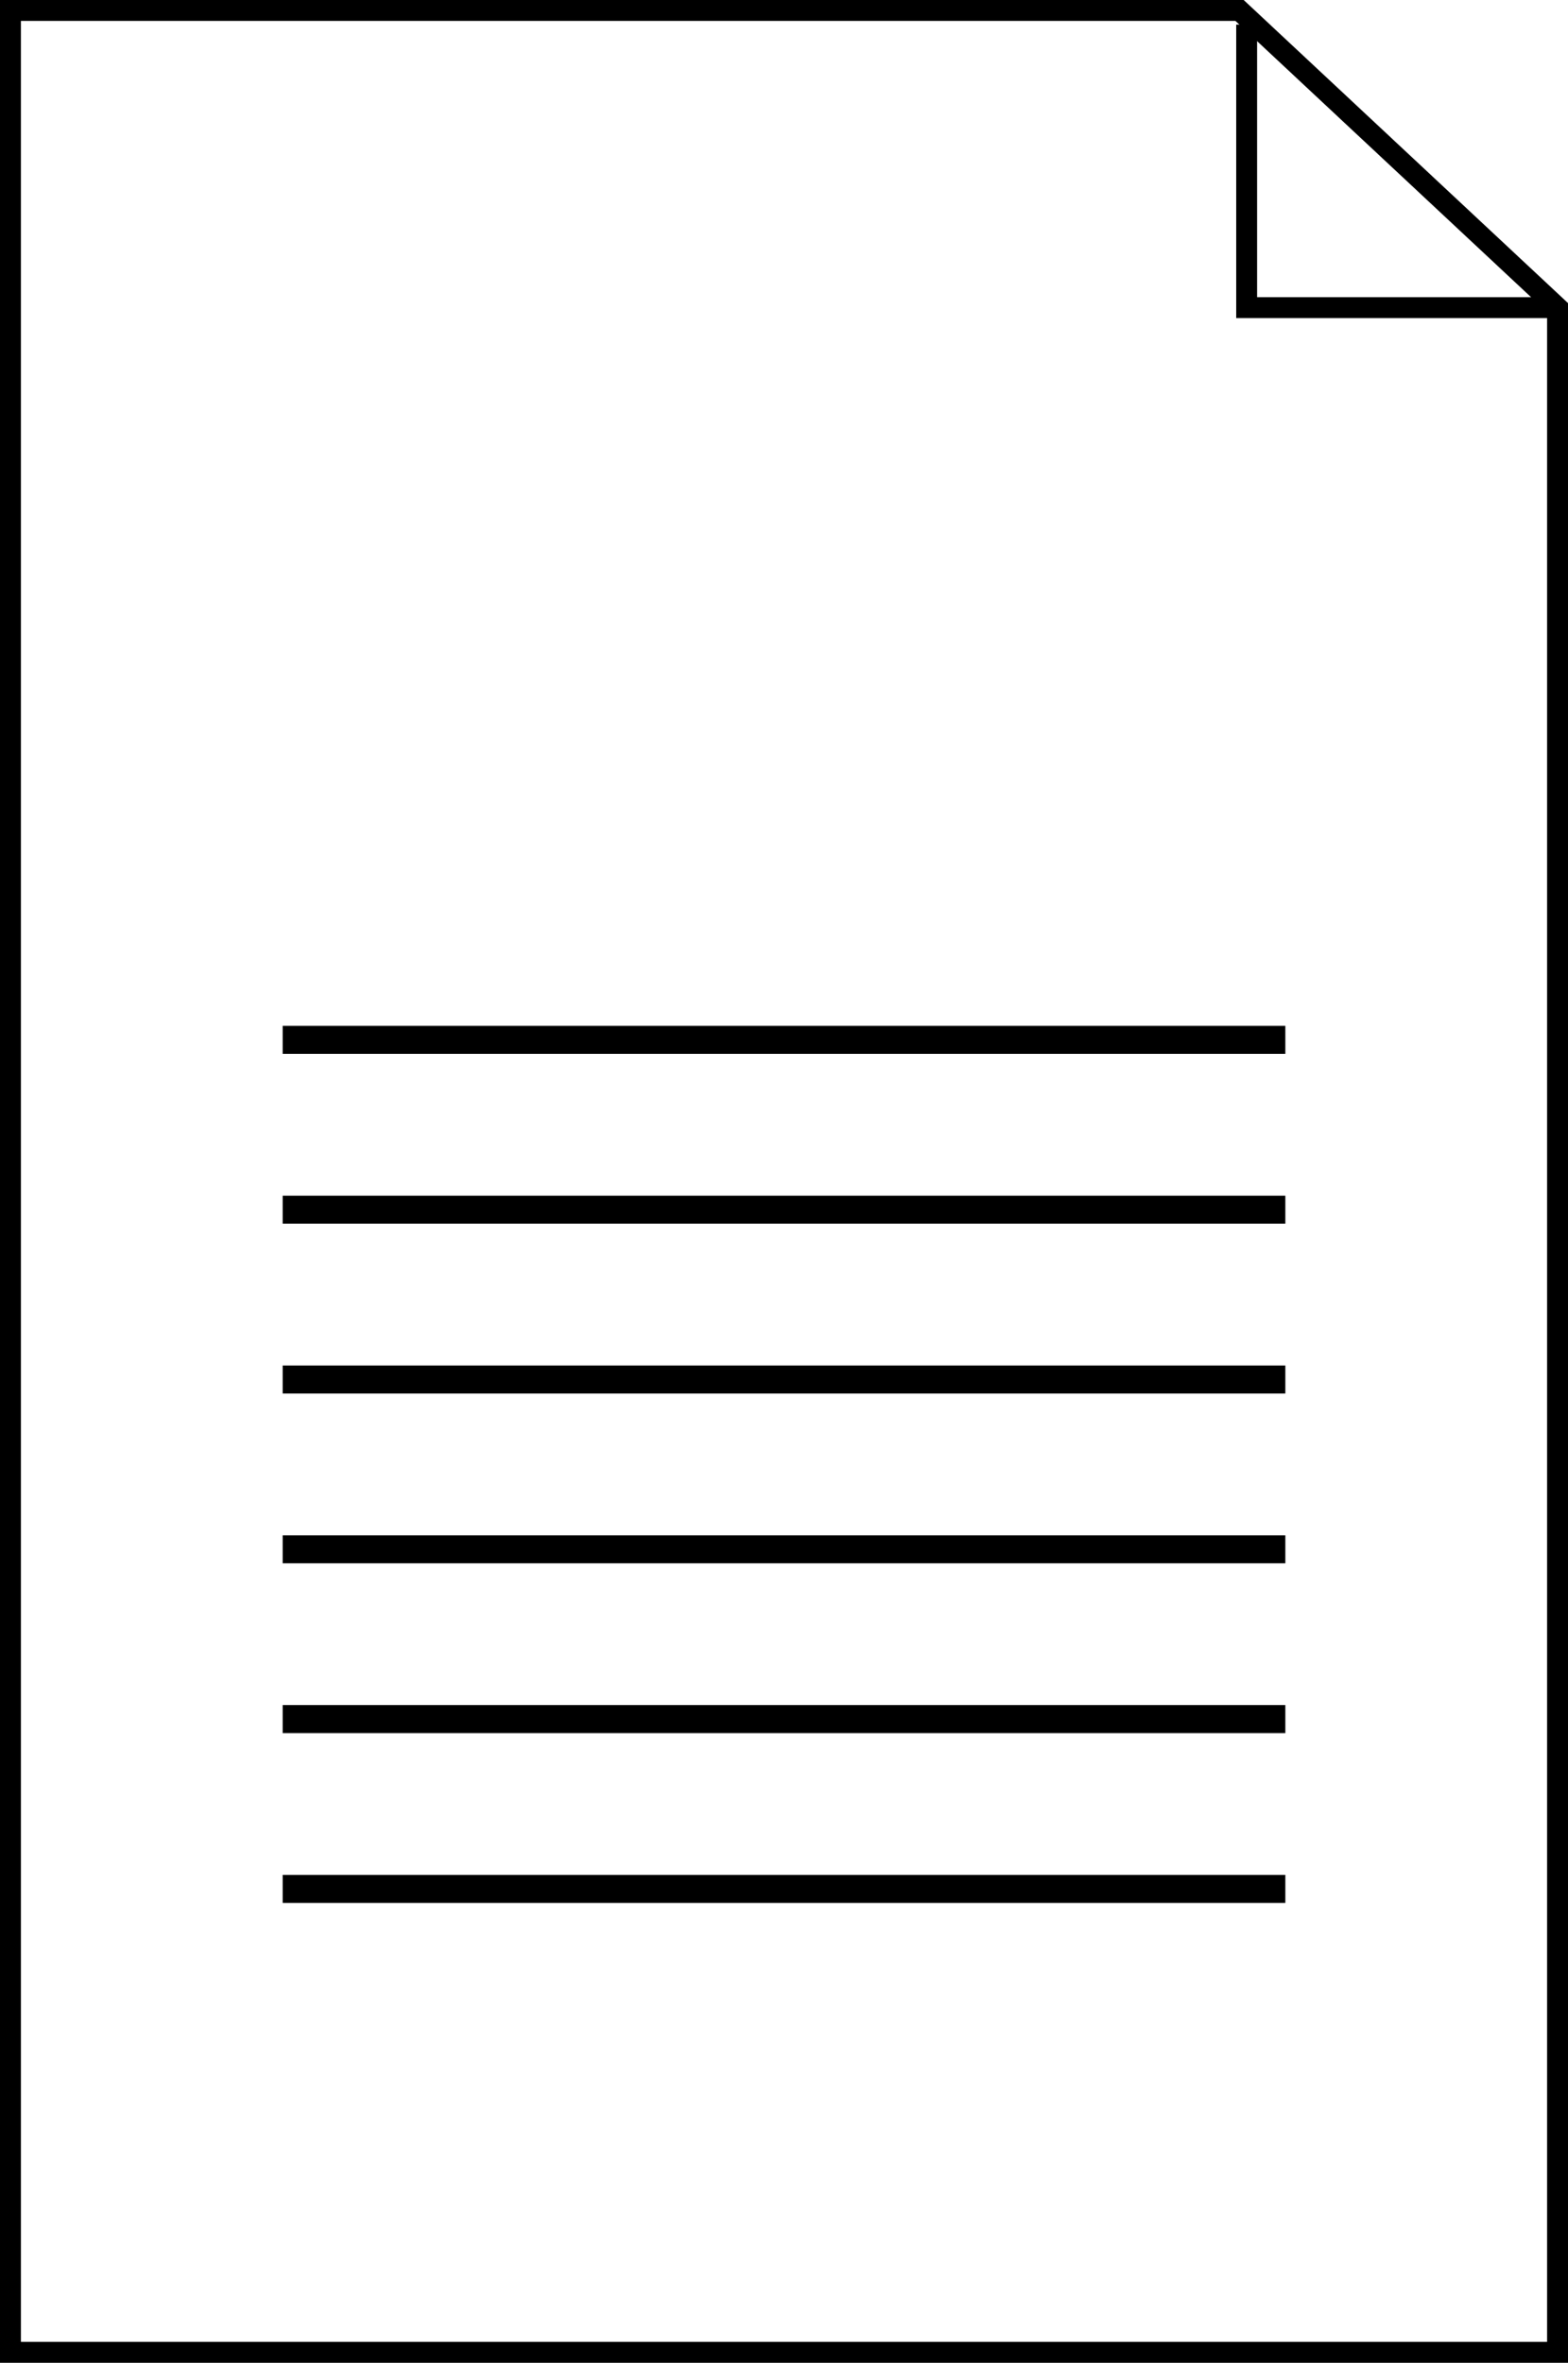
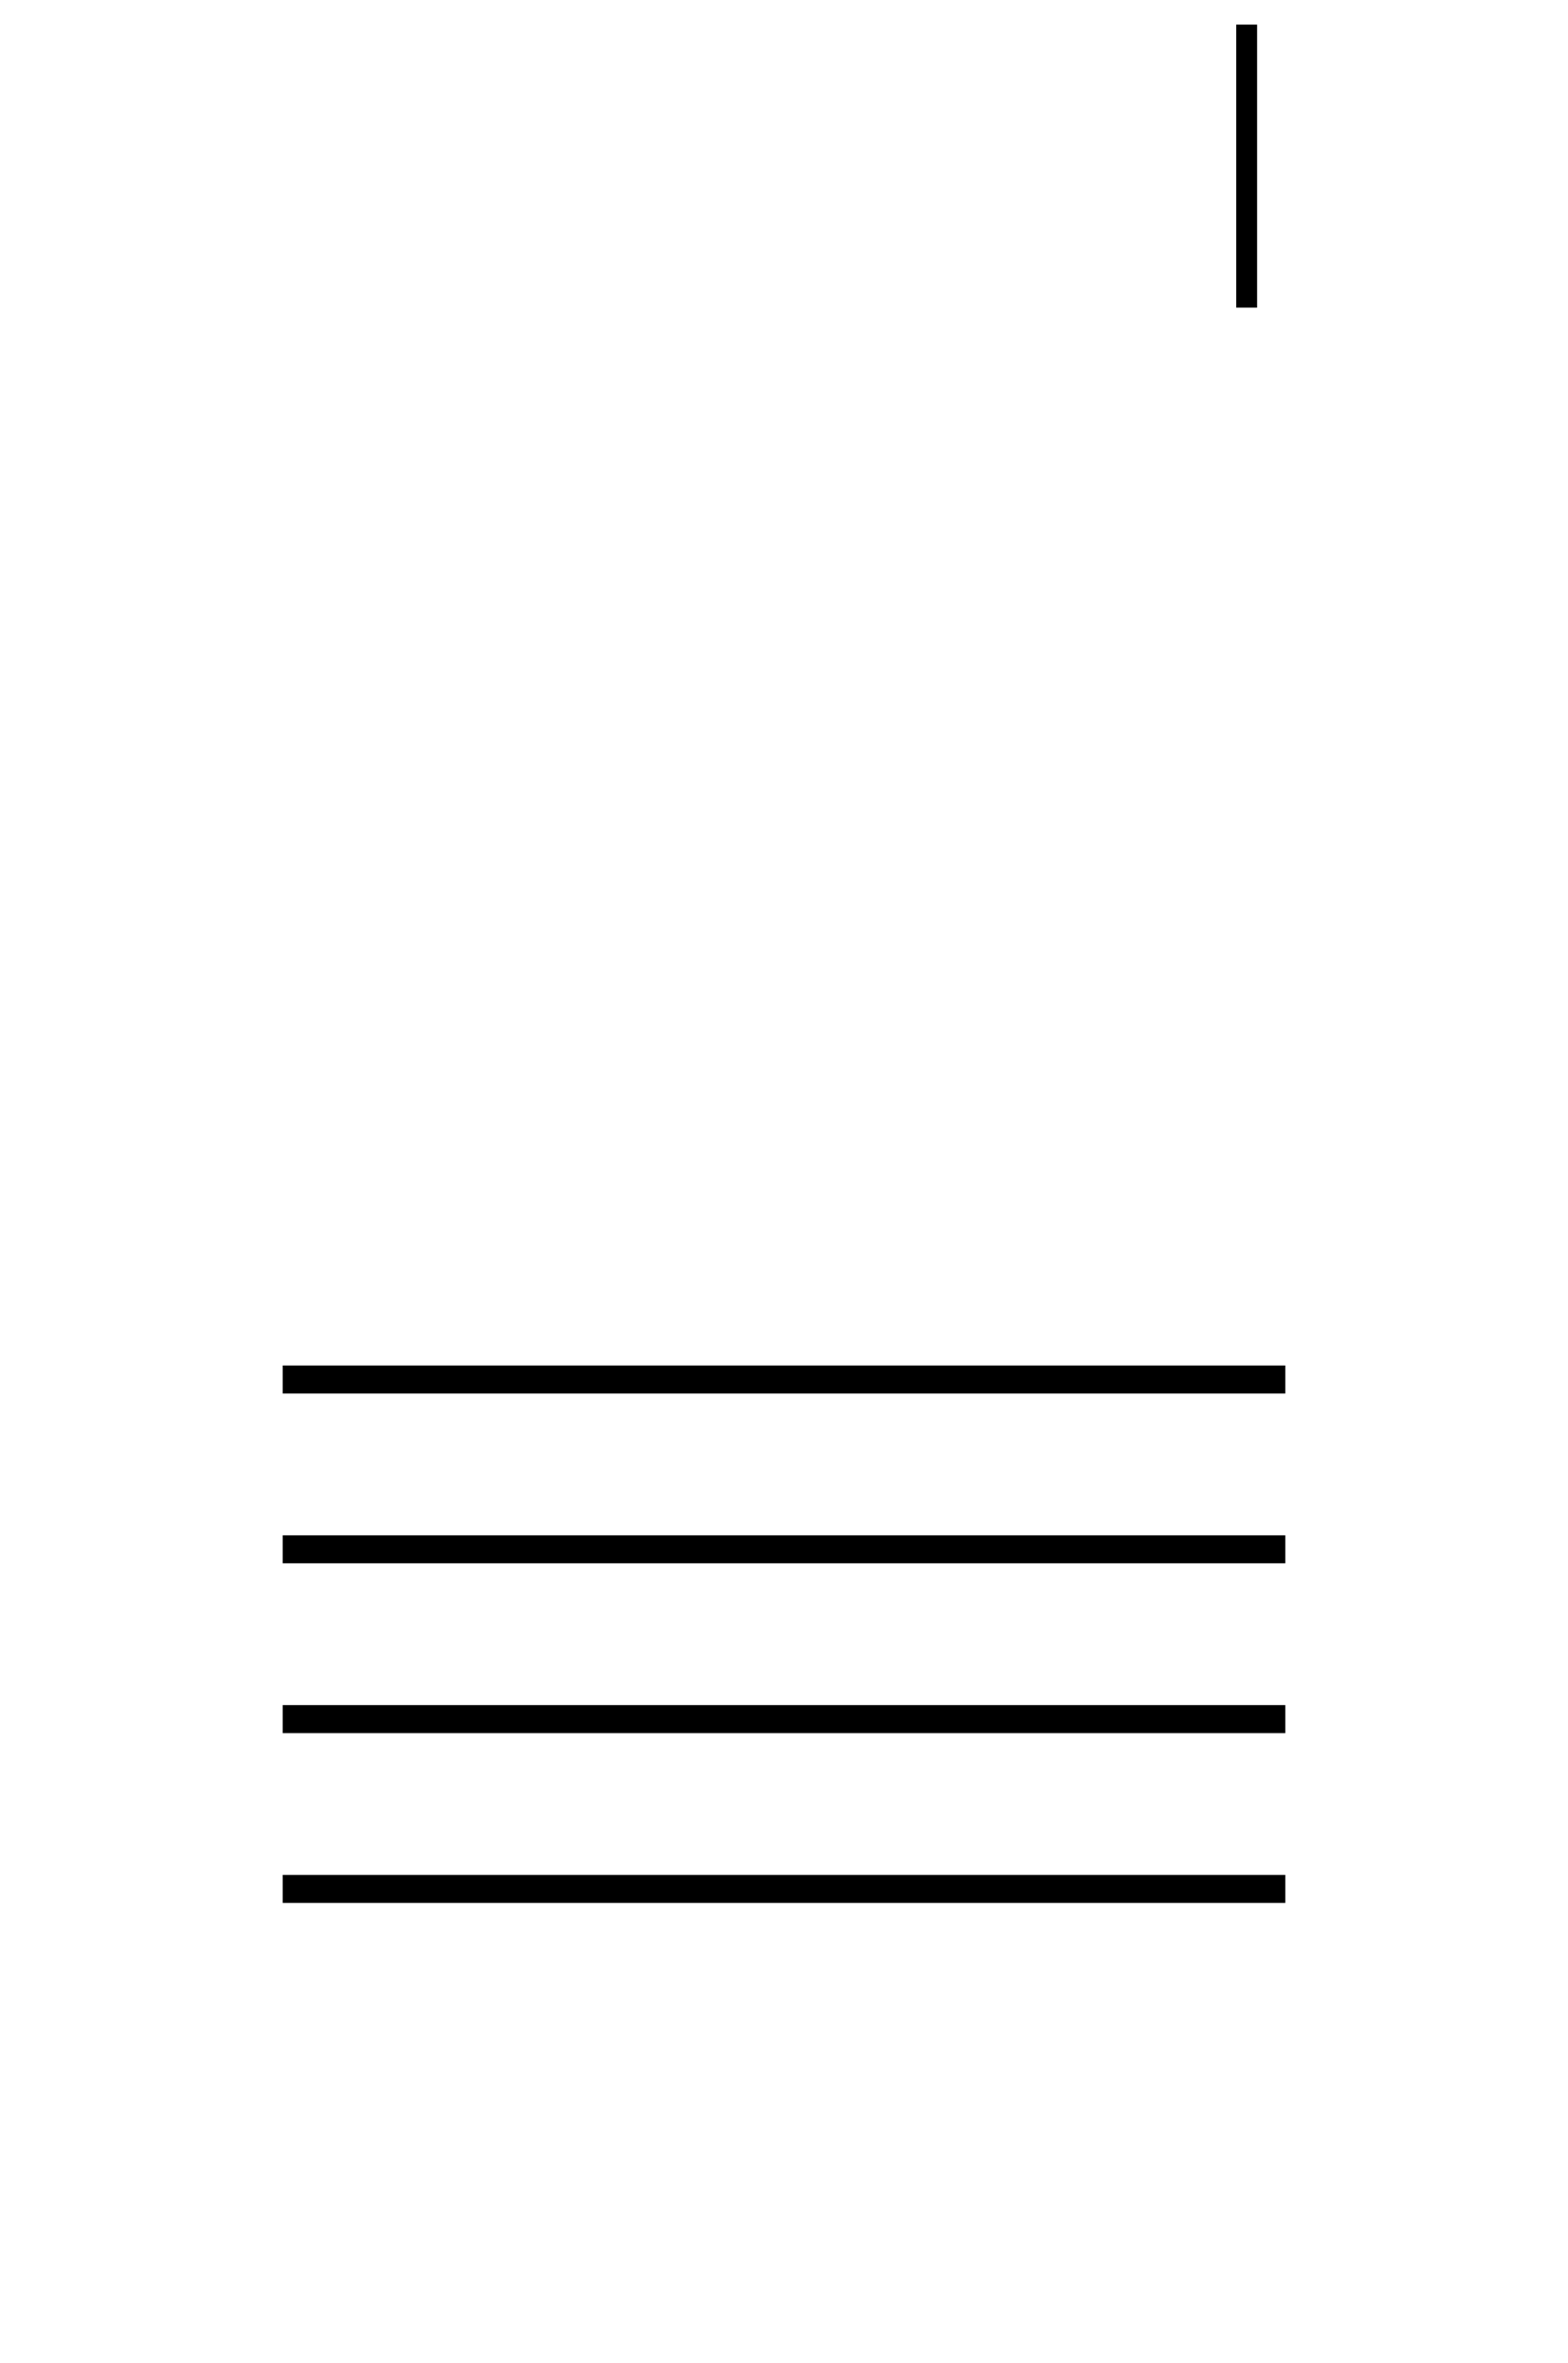
<svg xmlns="http://www.w3.org/2000/svg" id="сертификат" width="75" height="113" viewBox="0 0 75 113">
  <defs>
    <style>
      .cls-1 {
        fill: none;
        stroke: #000;
        stroke-width: 1px;
        fill-rule: evenodd;
      }
    </style>
  </defs>
-   <path id="Фигура_318" data-name="Фигура 318" class="cls-1" d="M1398.79,744H1340V856h74V758.212Z" transform="translate(-1339.5 -743.5)" />
-   <path id="Фигура_319" data-name="Фигура 319" class="cls-1" d="M1399.13,744.677v13.535h14.53" transform="translate(-1339.5 -743.5)" />
-   <path id="Фигура_320" data-name="Фигура 320" class="cls-1" d="M1353.52,793.4v-0.339h46.96V793.4h-46.96Z" transform="translate(-1339.5 -743.5)" />
-   <path id="Фигура_320_копия" data-name="Фигура 320 копия" class="cls-1" d="M1353.52,801.523v-0.339h46.96v0.339h-46.96Z" transform="translate(-1339.5 -743.5)" />
+   <path id="Фигура_319" data-name="Фигура 319" class="cls-1" d="M1399.13,744.677v13.535" transform="translate(-1339.5 -743.5)" />
  <path id="Фигура_320_копия_2" data-name="Фигура 320 копия 2" class="cls-1" d="M1353.52,809.644v-0.339h46.96v0.339h-46.96Z" transform="translate(-1339.5 -743.5)" />
  <path id="Фигура_320_копия_3" data-name="Фигура 320 копия 3" class="cls-1" d="M1353.52,817.765v-0.339h46.96v0.339h-46.96Z" transform="translate(-1339.5 -743.5)" />
  <path id="Фигура_320_копия_4" data-name="Фигура 320 копия 4" class="cls-1" d="M1353.52,825.885v-0.338h46.96v0.338h-46.96Z" transform="translate(-1339.5 -743.5)" />
  <path id="Фигура_320_копия_5" data-name="Фигура 320 копия 5" class="cls-1" d="M1353.52,834.006v-0.338h46.96v0.338h-46.96Z" transform="translate(-1339.5 -743.5)" />
</svg>